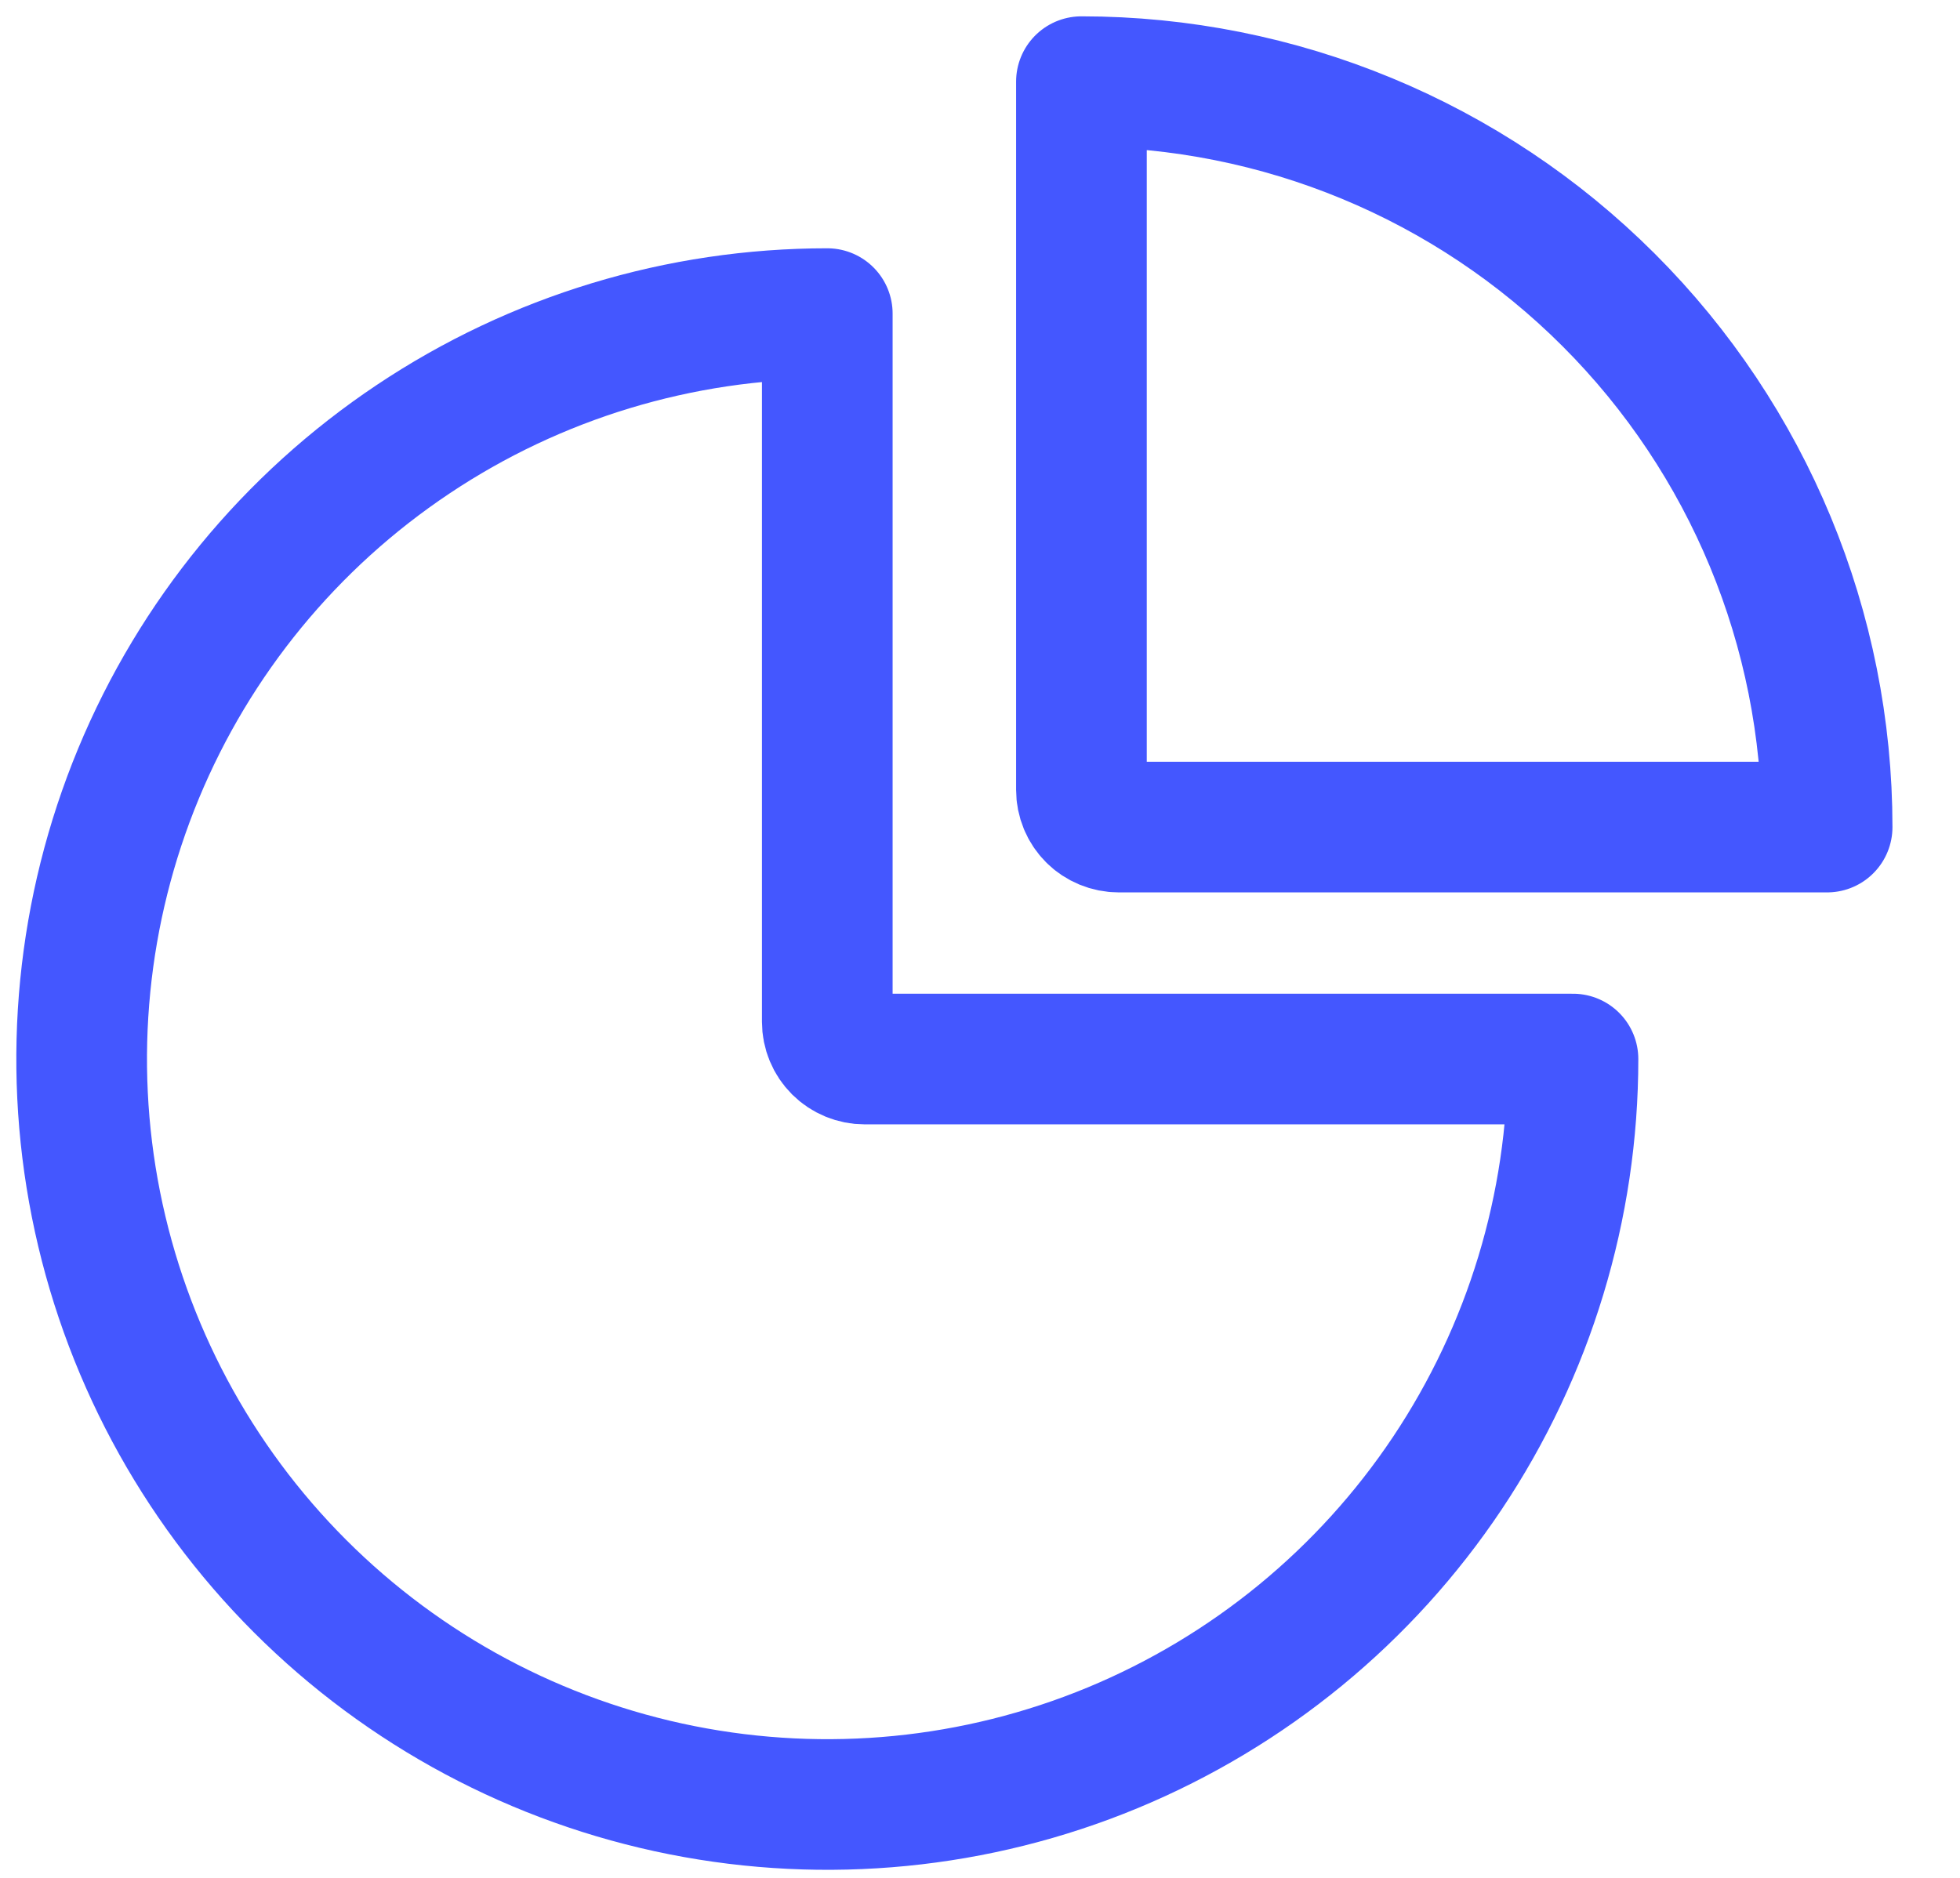
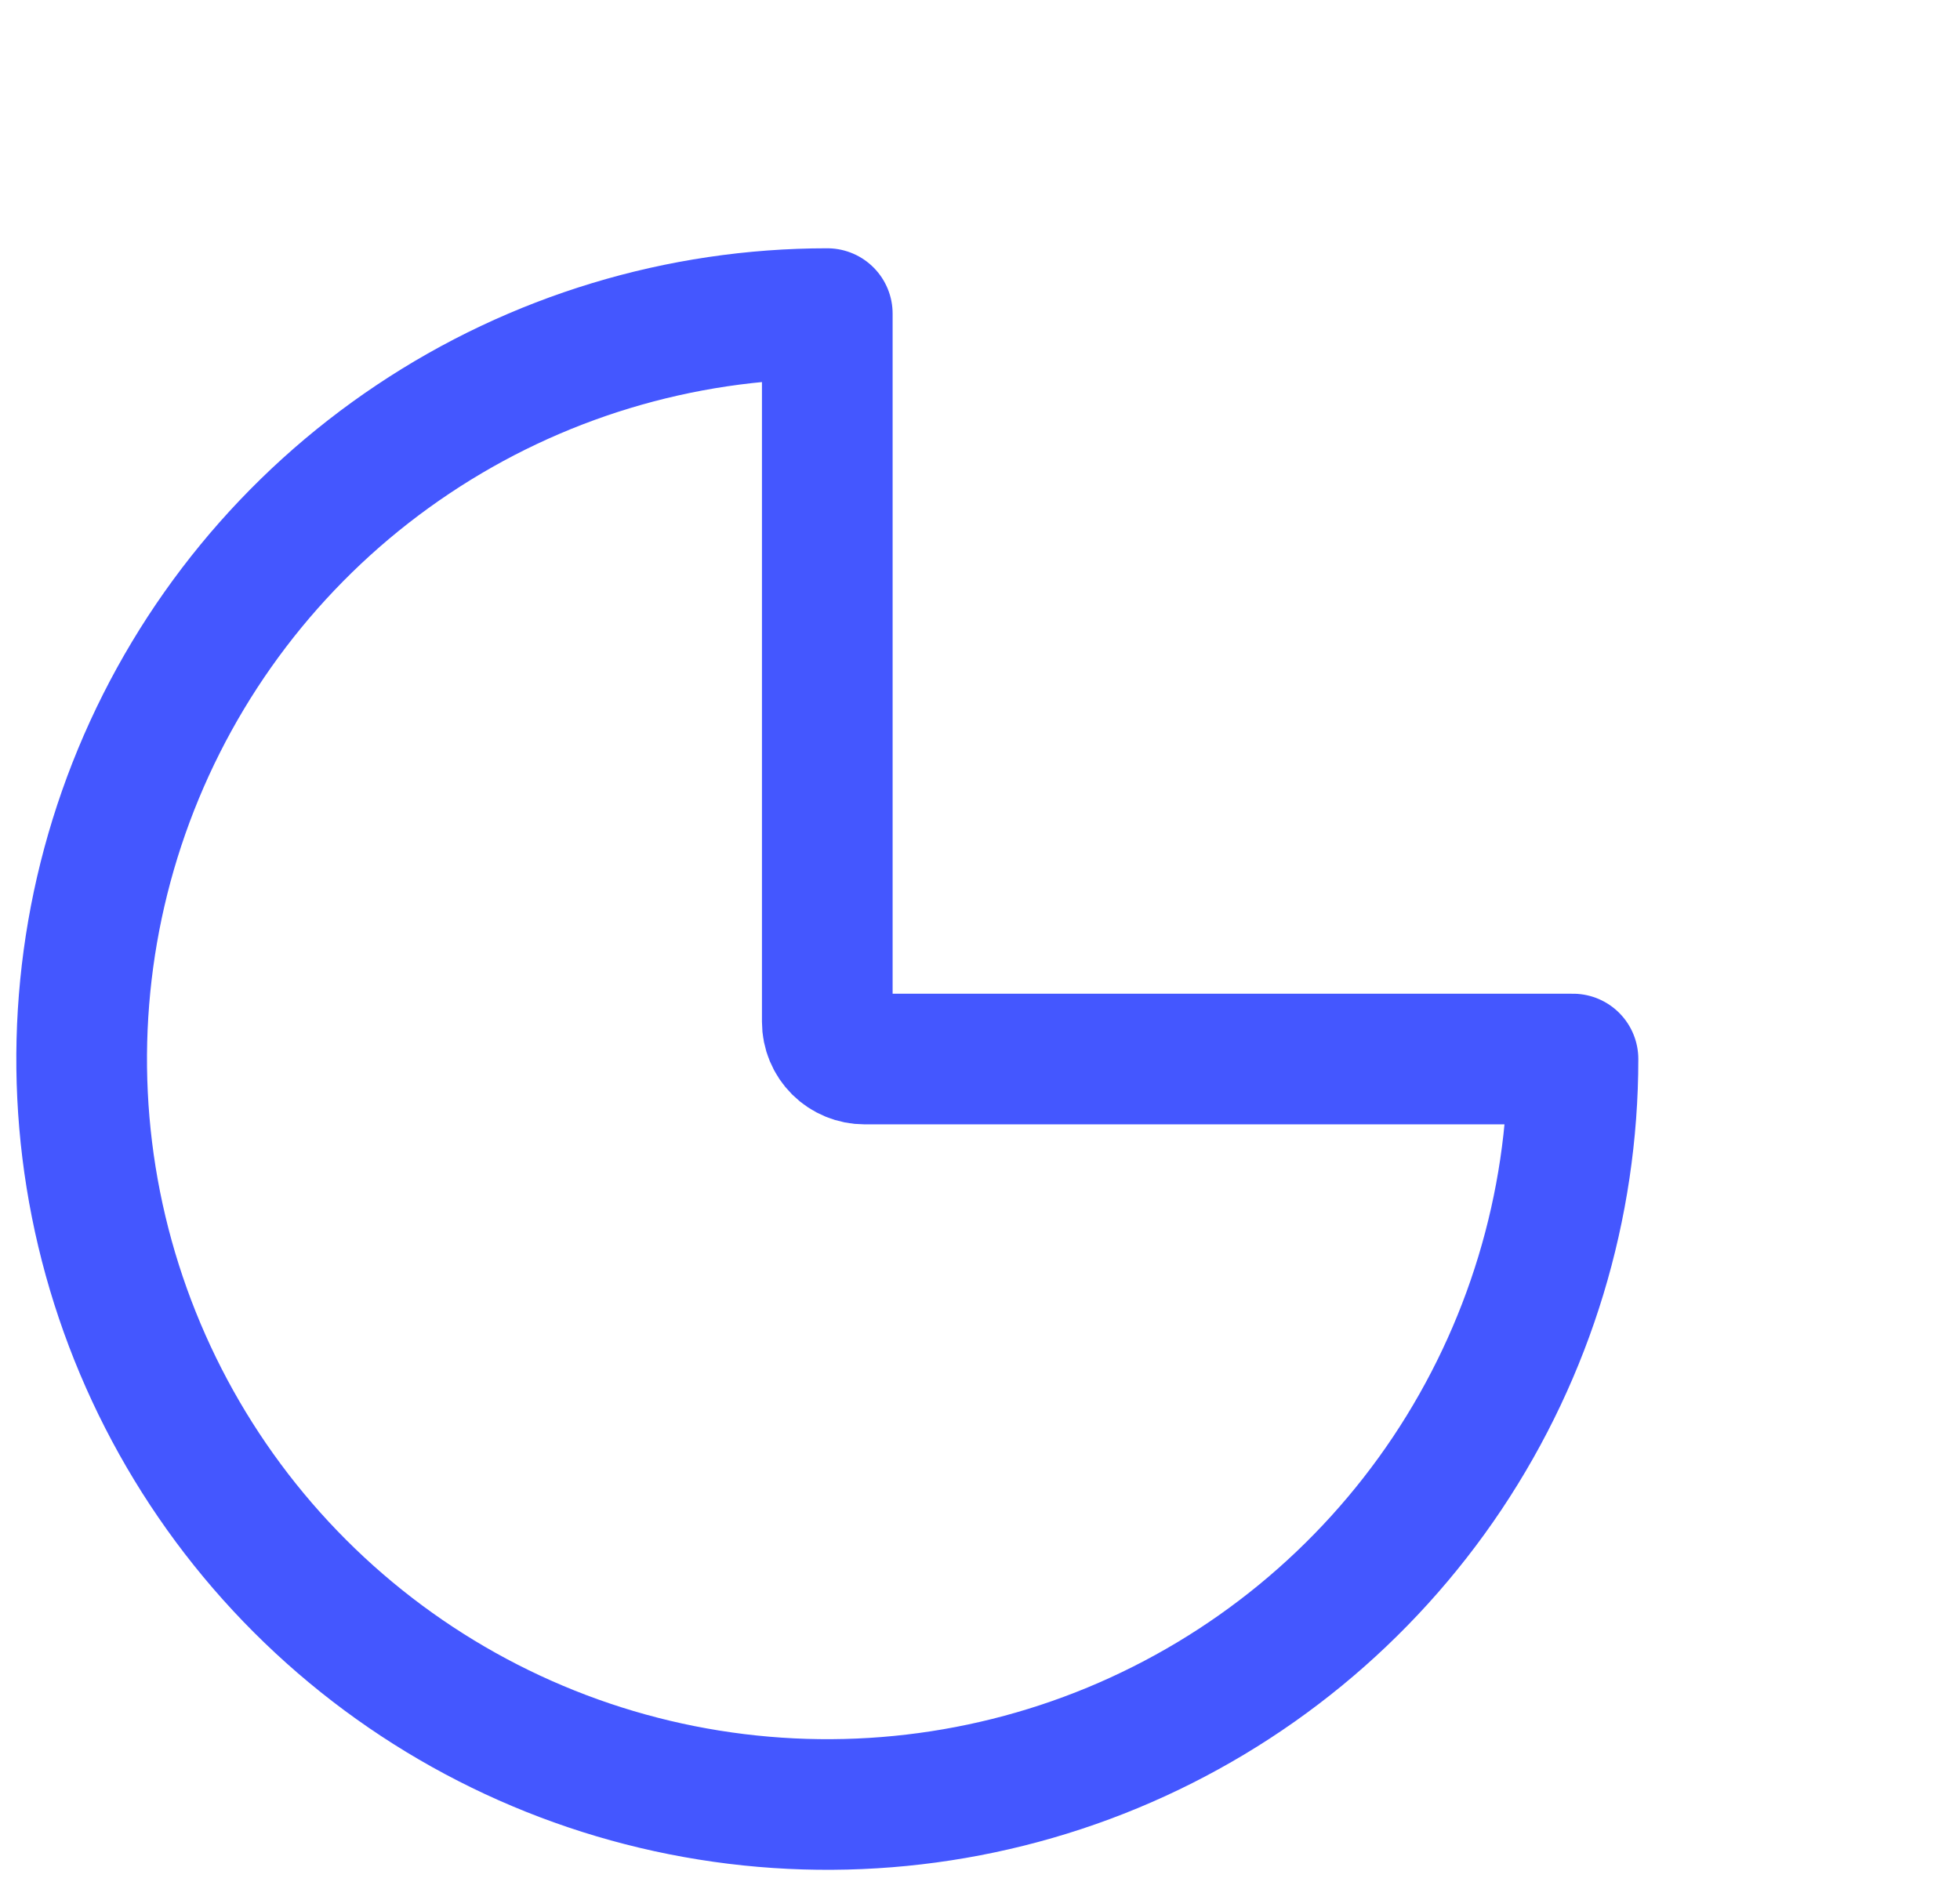
<svg xmlns="http://www.w3.org/2000/svg" width="24" height="23" viewBox="0 0 24 23" fill="none">
  <path d="M10.13 3.841C8.325 3.841 6.559 4.376 5.058 5.38C3.556 6.383 2.386 7.809 1.695 9.477C1.004 11.146 0.823 12.981 1.175 14.752C1.528 16.524 2.397 18.15 3.674 19.427C4.951 20.704 6.578 21.574 8.349 21.926C10.12 22.278 11.956 22.098 13.624 21.407C15.293 20.715 16.719 19.545 17.722 18.044C18.725 16.542 19.261 14.777 19.261 12.971H10.587C10.466 12.971 10.35 12.923 10.264 12.838C10.178 12.752 10.13 12.636 10.13 12.515V3.841Z" stroke="#4457FF" stroke-width="1.6" stroke-linecap="round" stroke-linejoin="round" />
-   <path d="M13.242 9.674C13.242 9.795 13.29 9.911 13.376 9.997C13.461 10.082 13.578 10.13 13.699 10.13H22.373C22.373 7.709 21.411 5.386 19.698 3.674C17.986 1.962 15.664 1 13.242 1V9.674Z" stroke="#4457FF" stroke-width="1.6" stroke-linecap="round" stroke-linejoin="round" />
</svg>